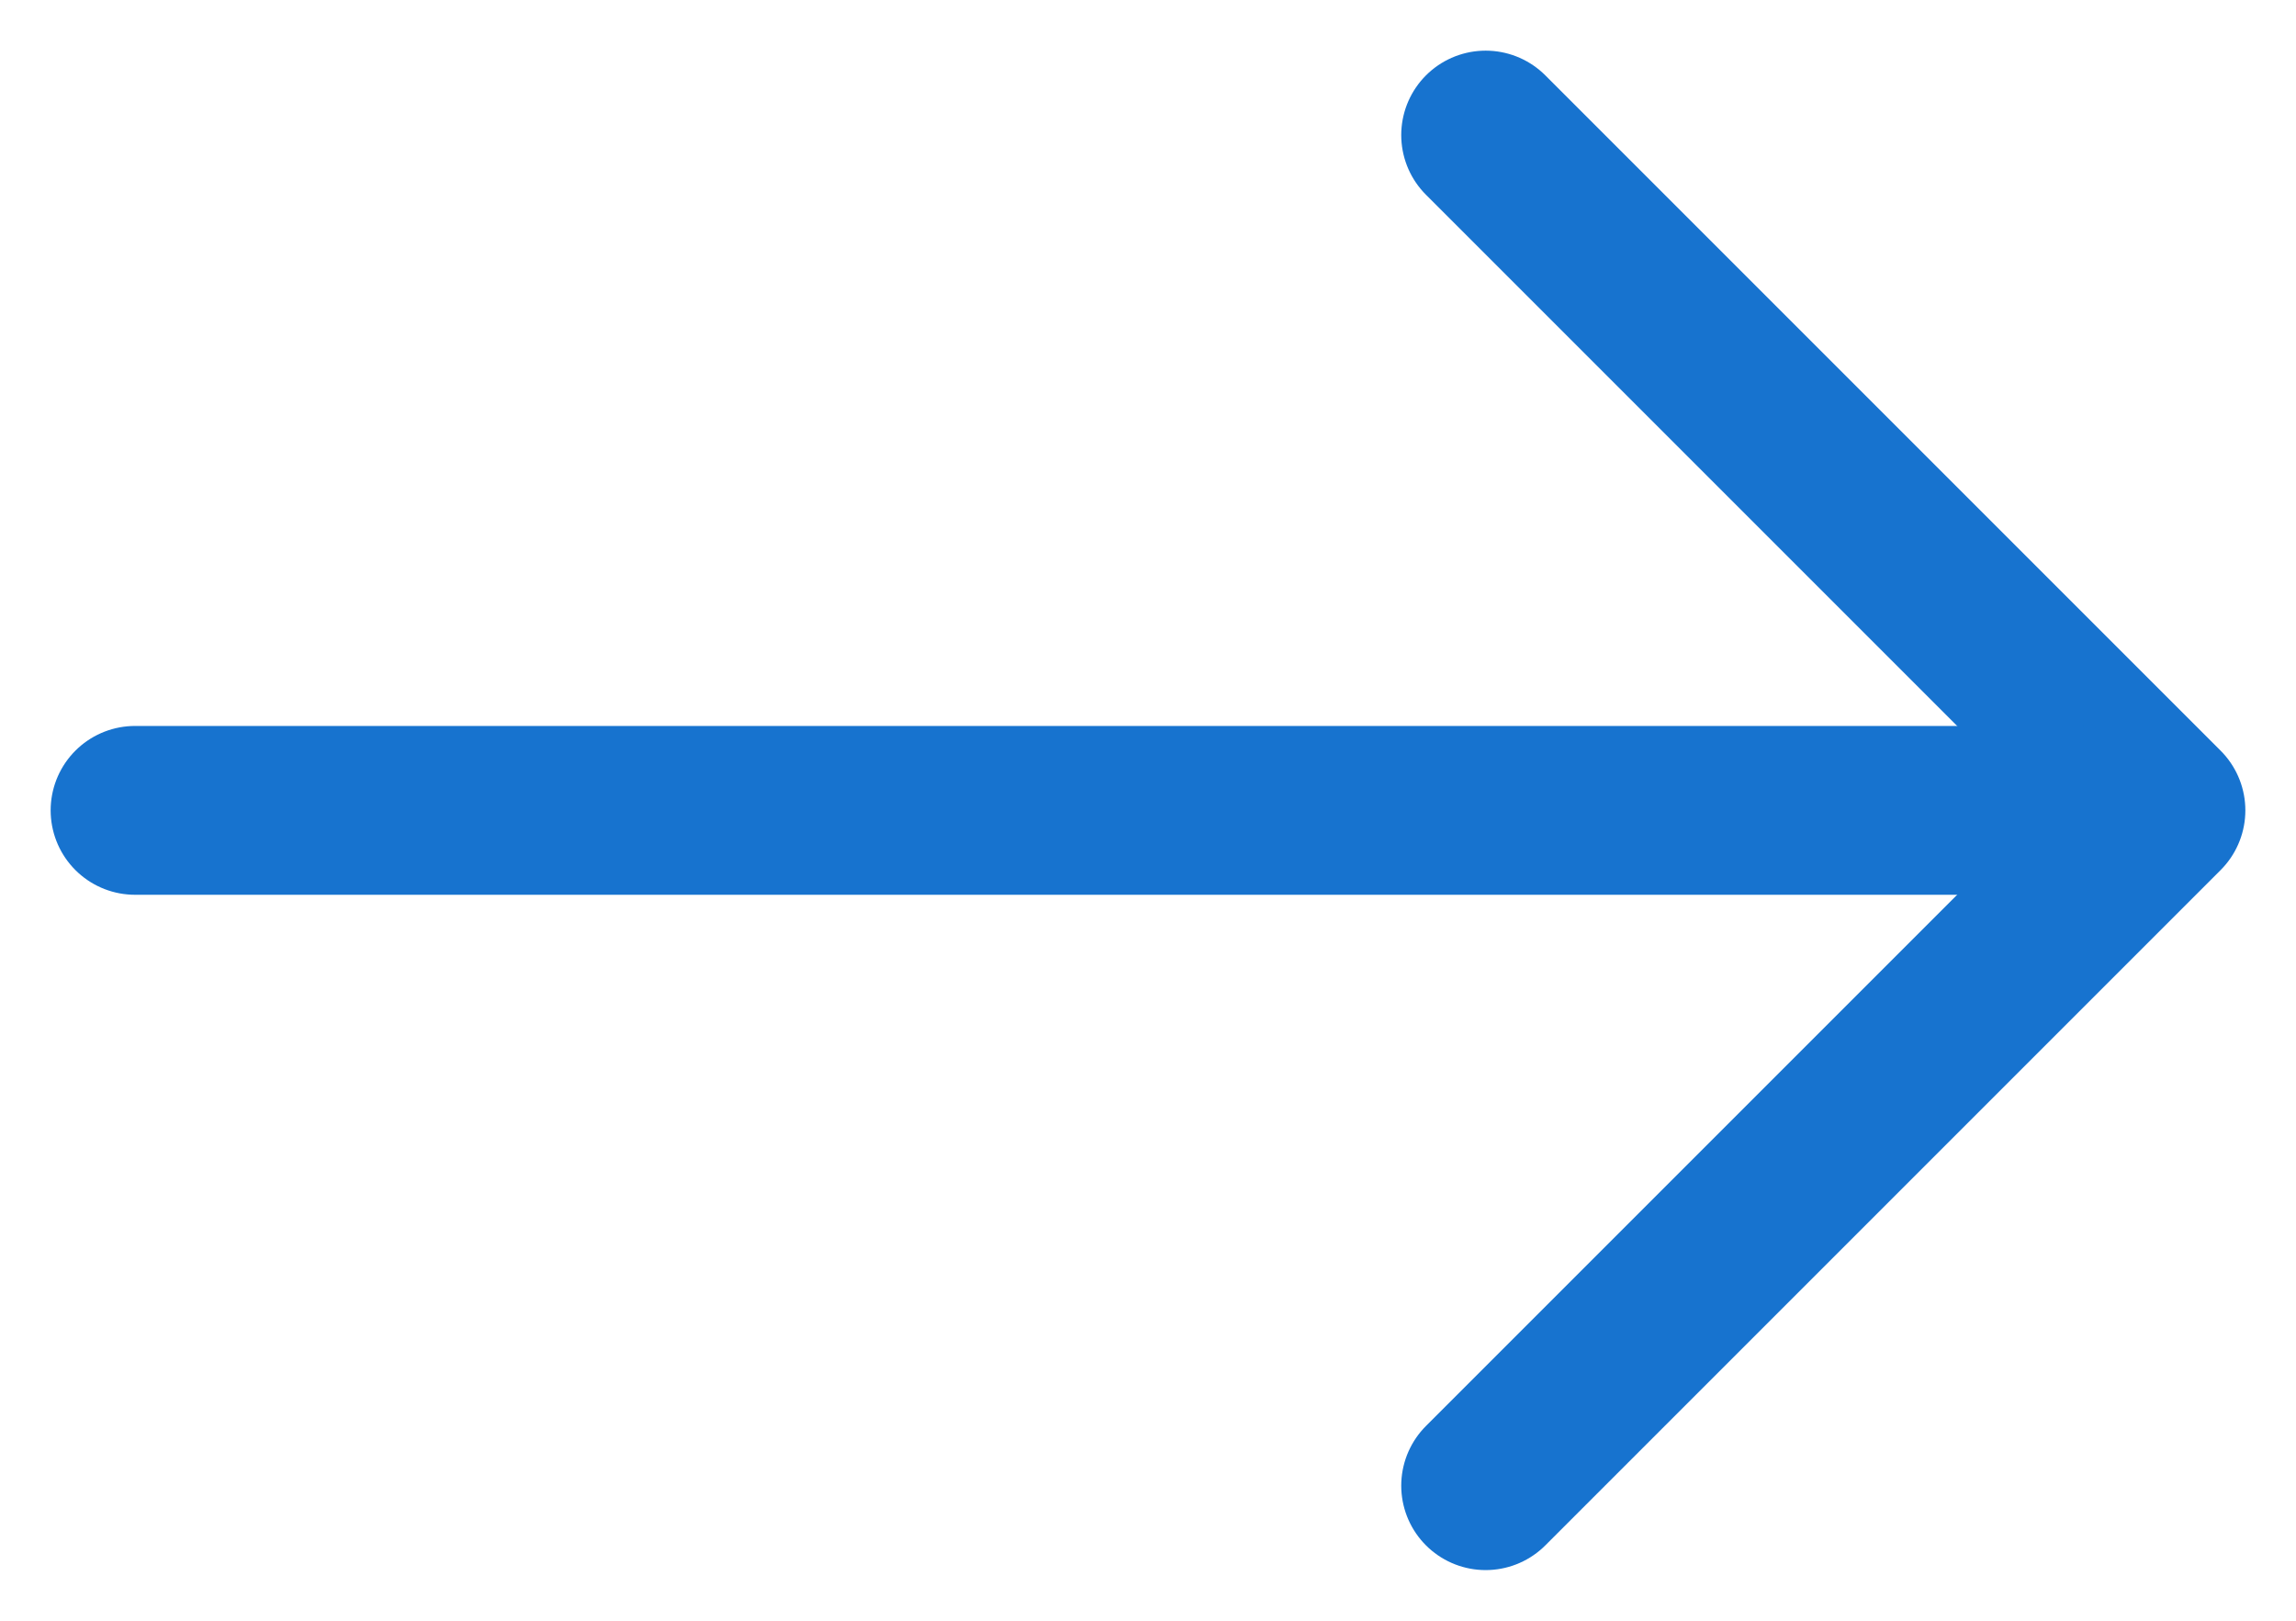
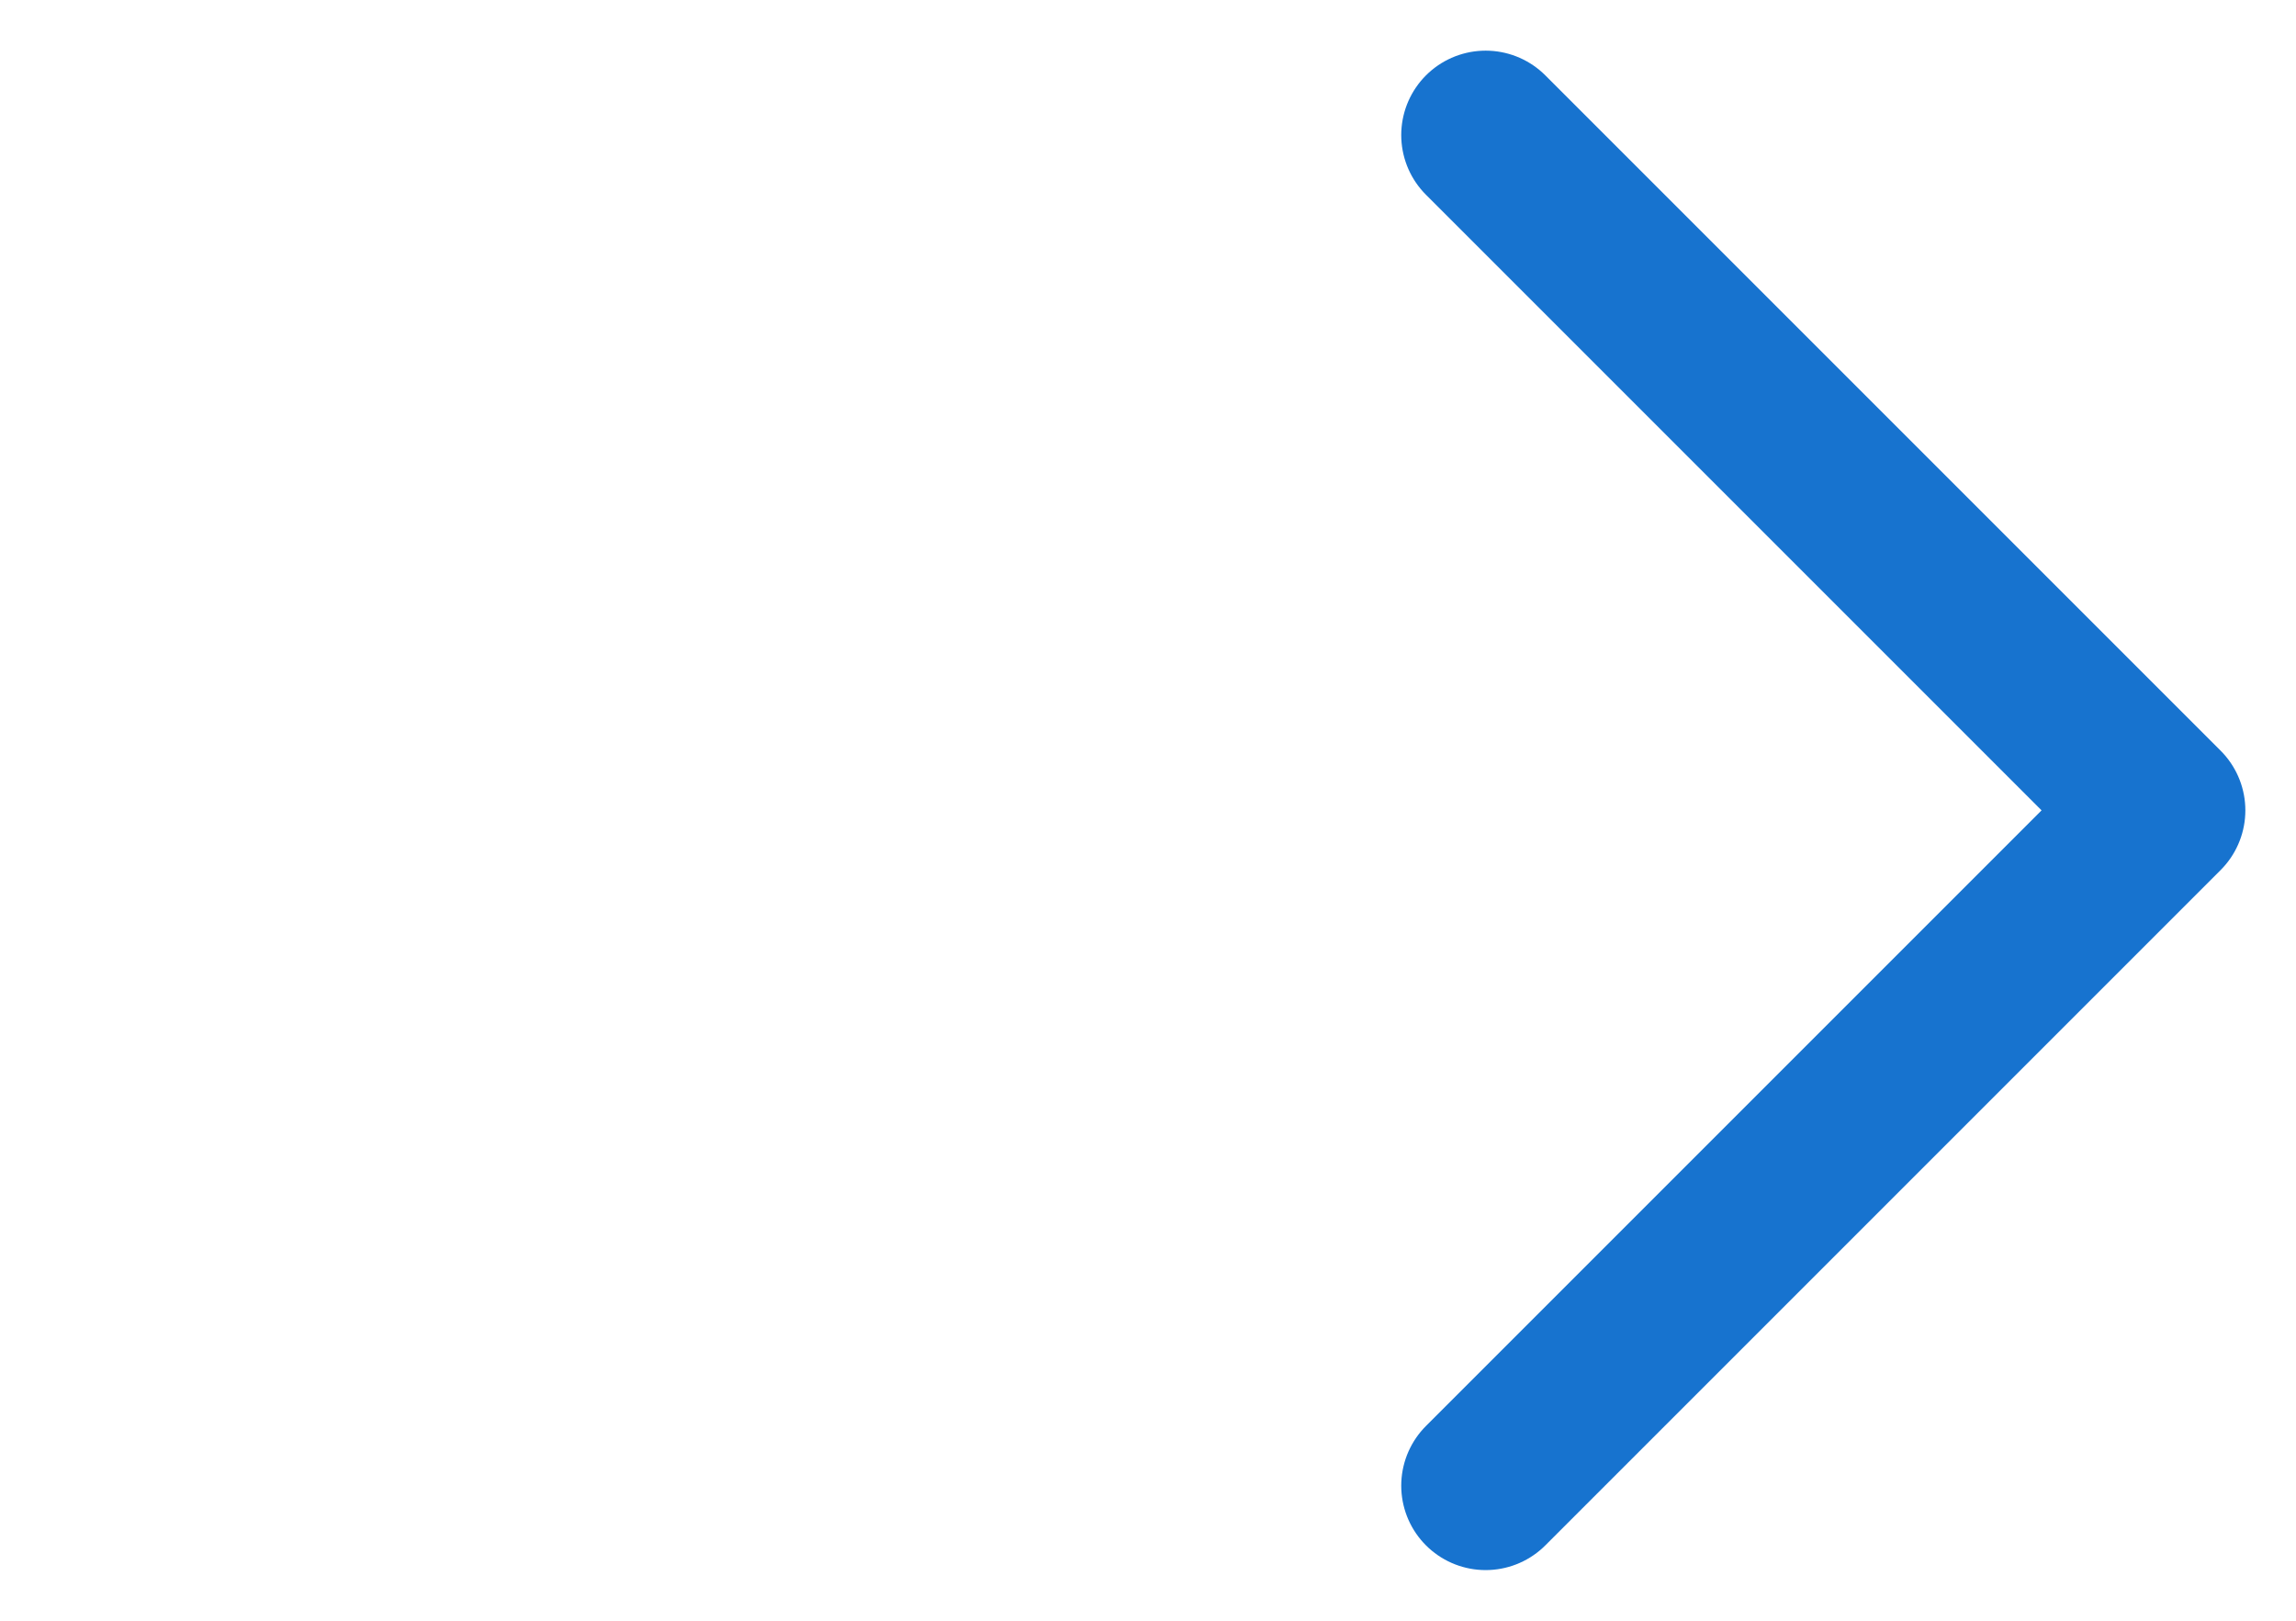
<svg xmlns="http://www.w3.org/2000/svg" width="17px" height="12px" viewBox="0 0 17 12" version="1.1">
  <g id="Working" stroke="none" stroke-width="1" fill="none" fill-rule="evenodd" stroke-linecap="round">
    <g id="Cars---1284" transform="translate(-958, -1454)" stroke="#1773CF" stroke-width="1.25">
      <g id="Shop-by-Budget" transform="translate(24, 1377)">
        <g id="Budget-Tile" transform="translate(683, 56)">
          <g id="Arrow" transform="translate(252, 22)">
            <polyline id="arrowhead" stroke-linejoin="round" points="10 0 15 5 10 10" />
-             <path d="M14.375,5 L0,5" id="Line" />
          </g>
        </g>
      </g>
    </g>
  </g>
</svg>